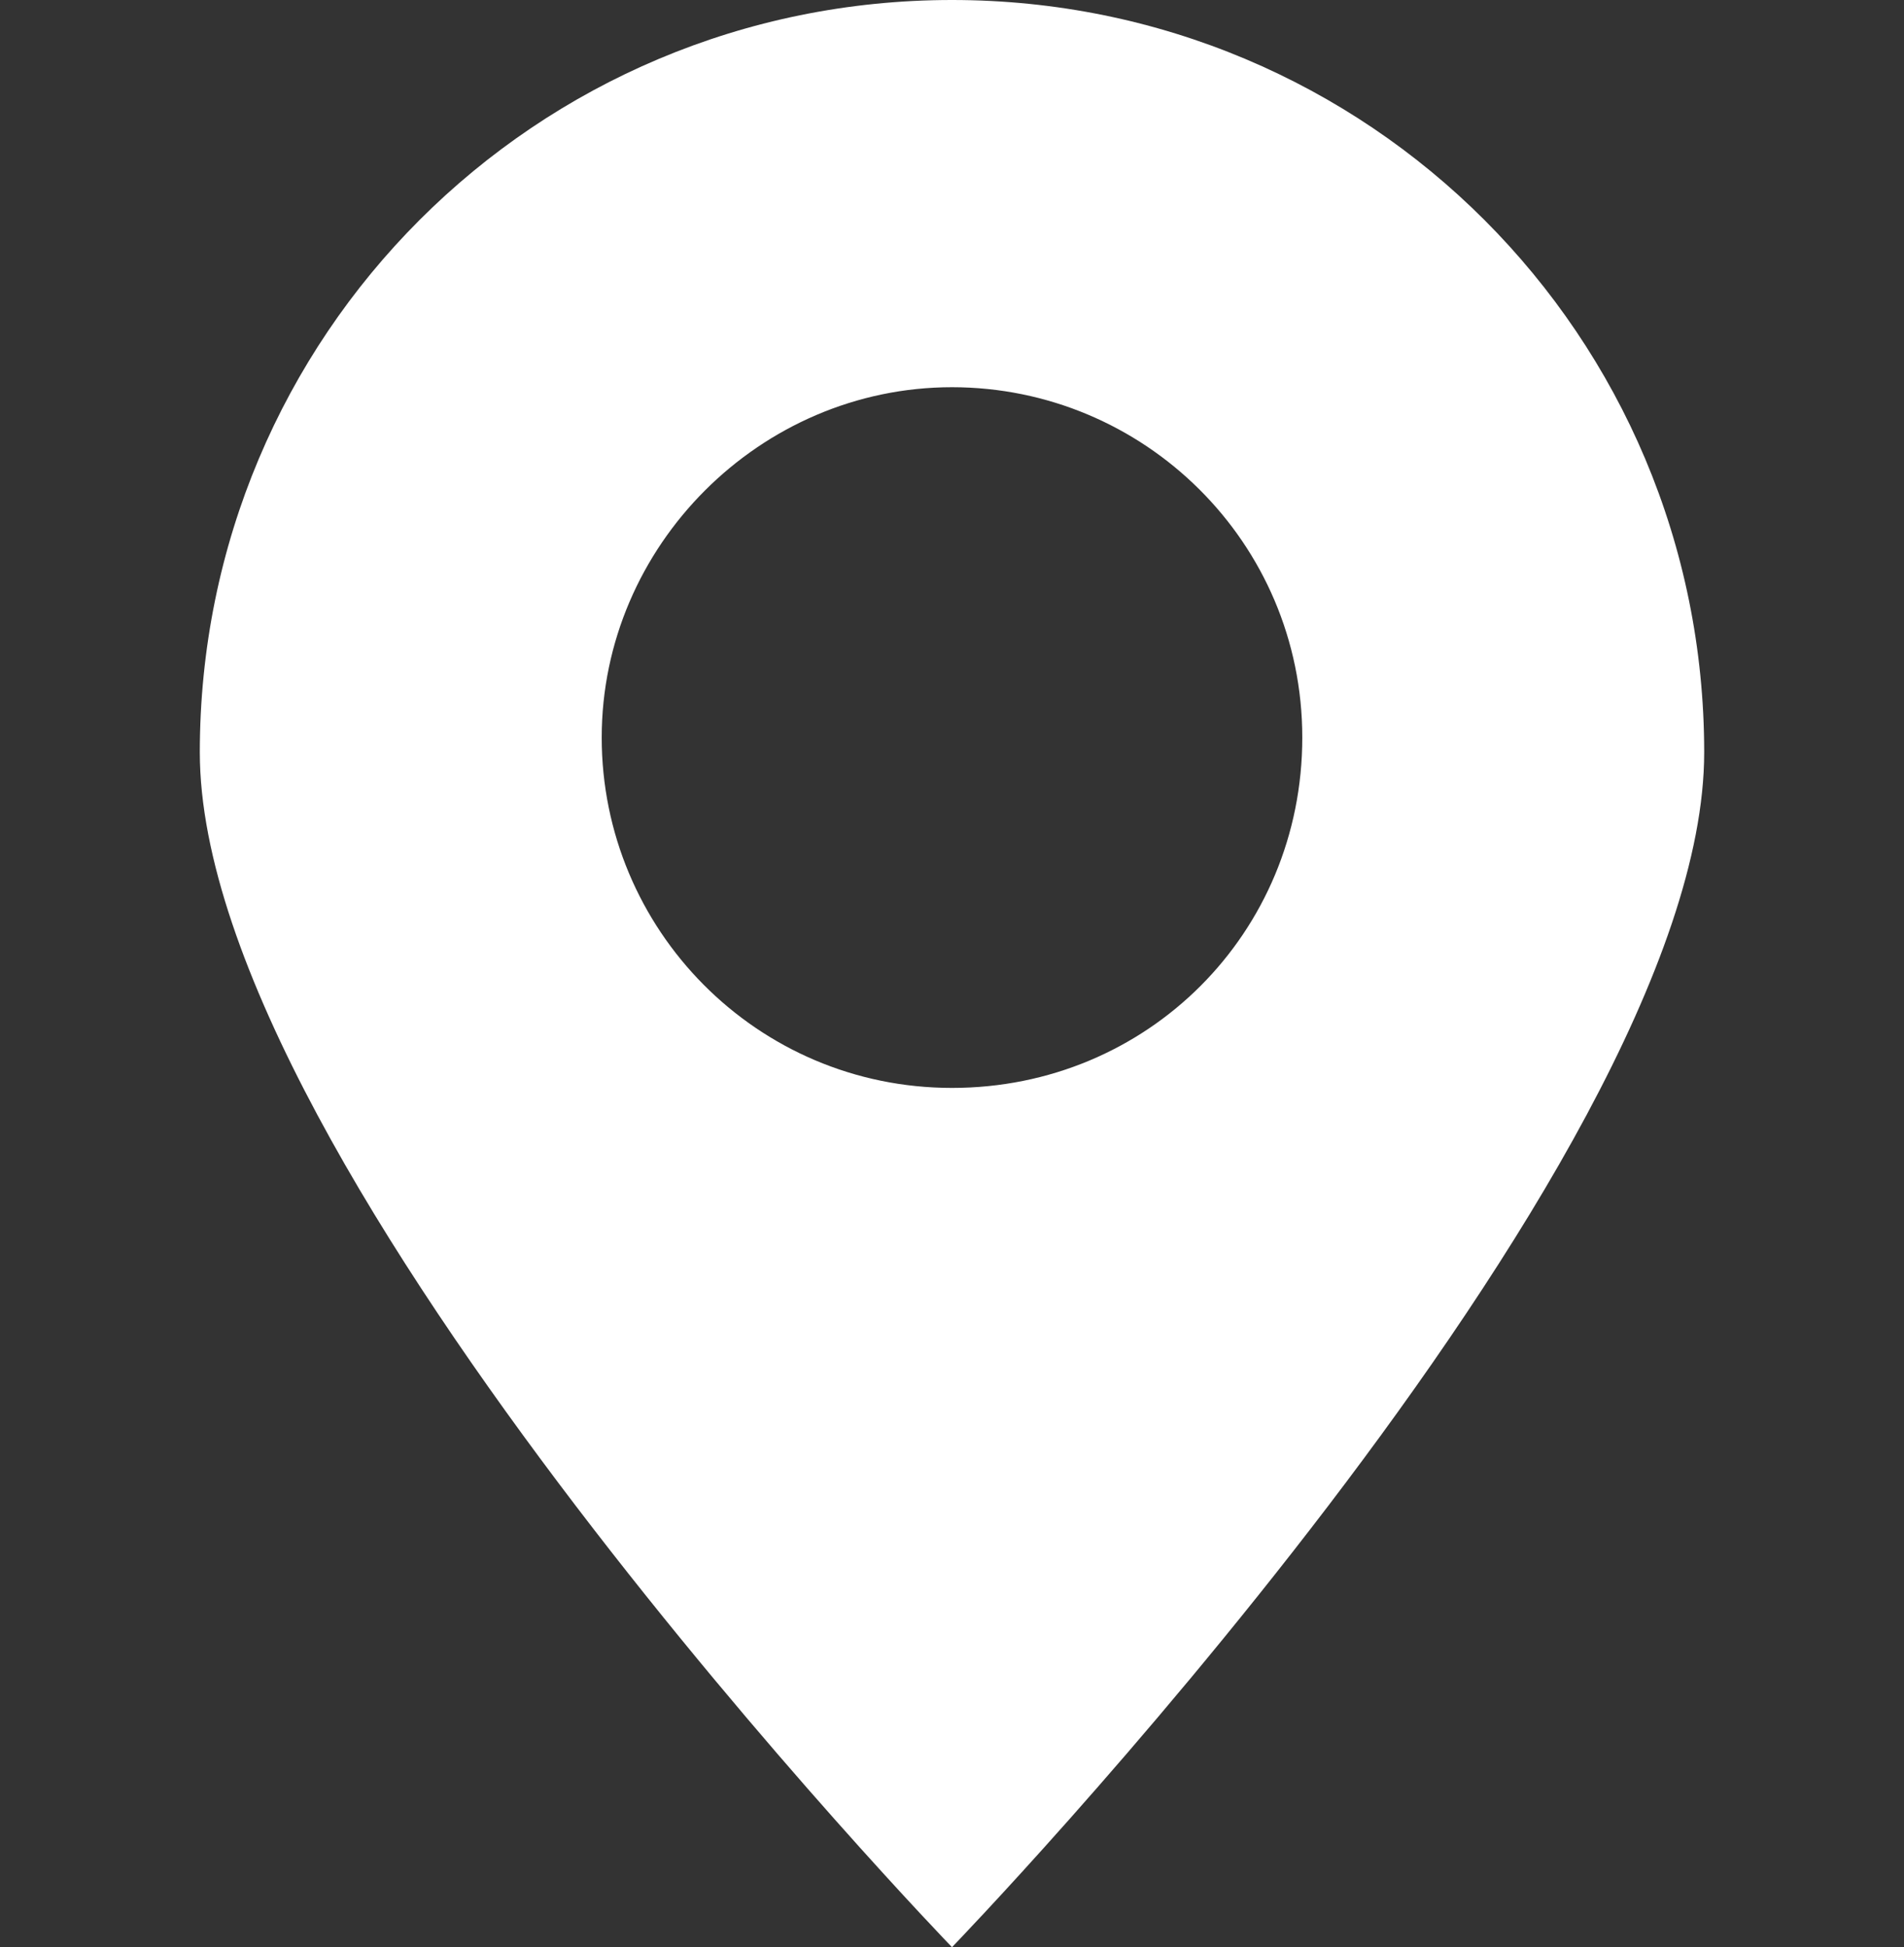
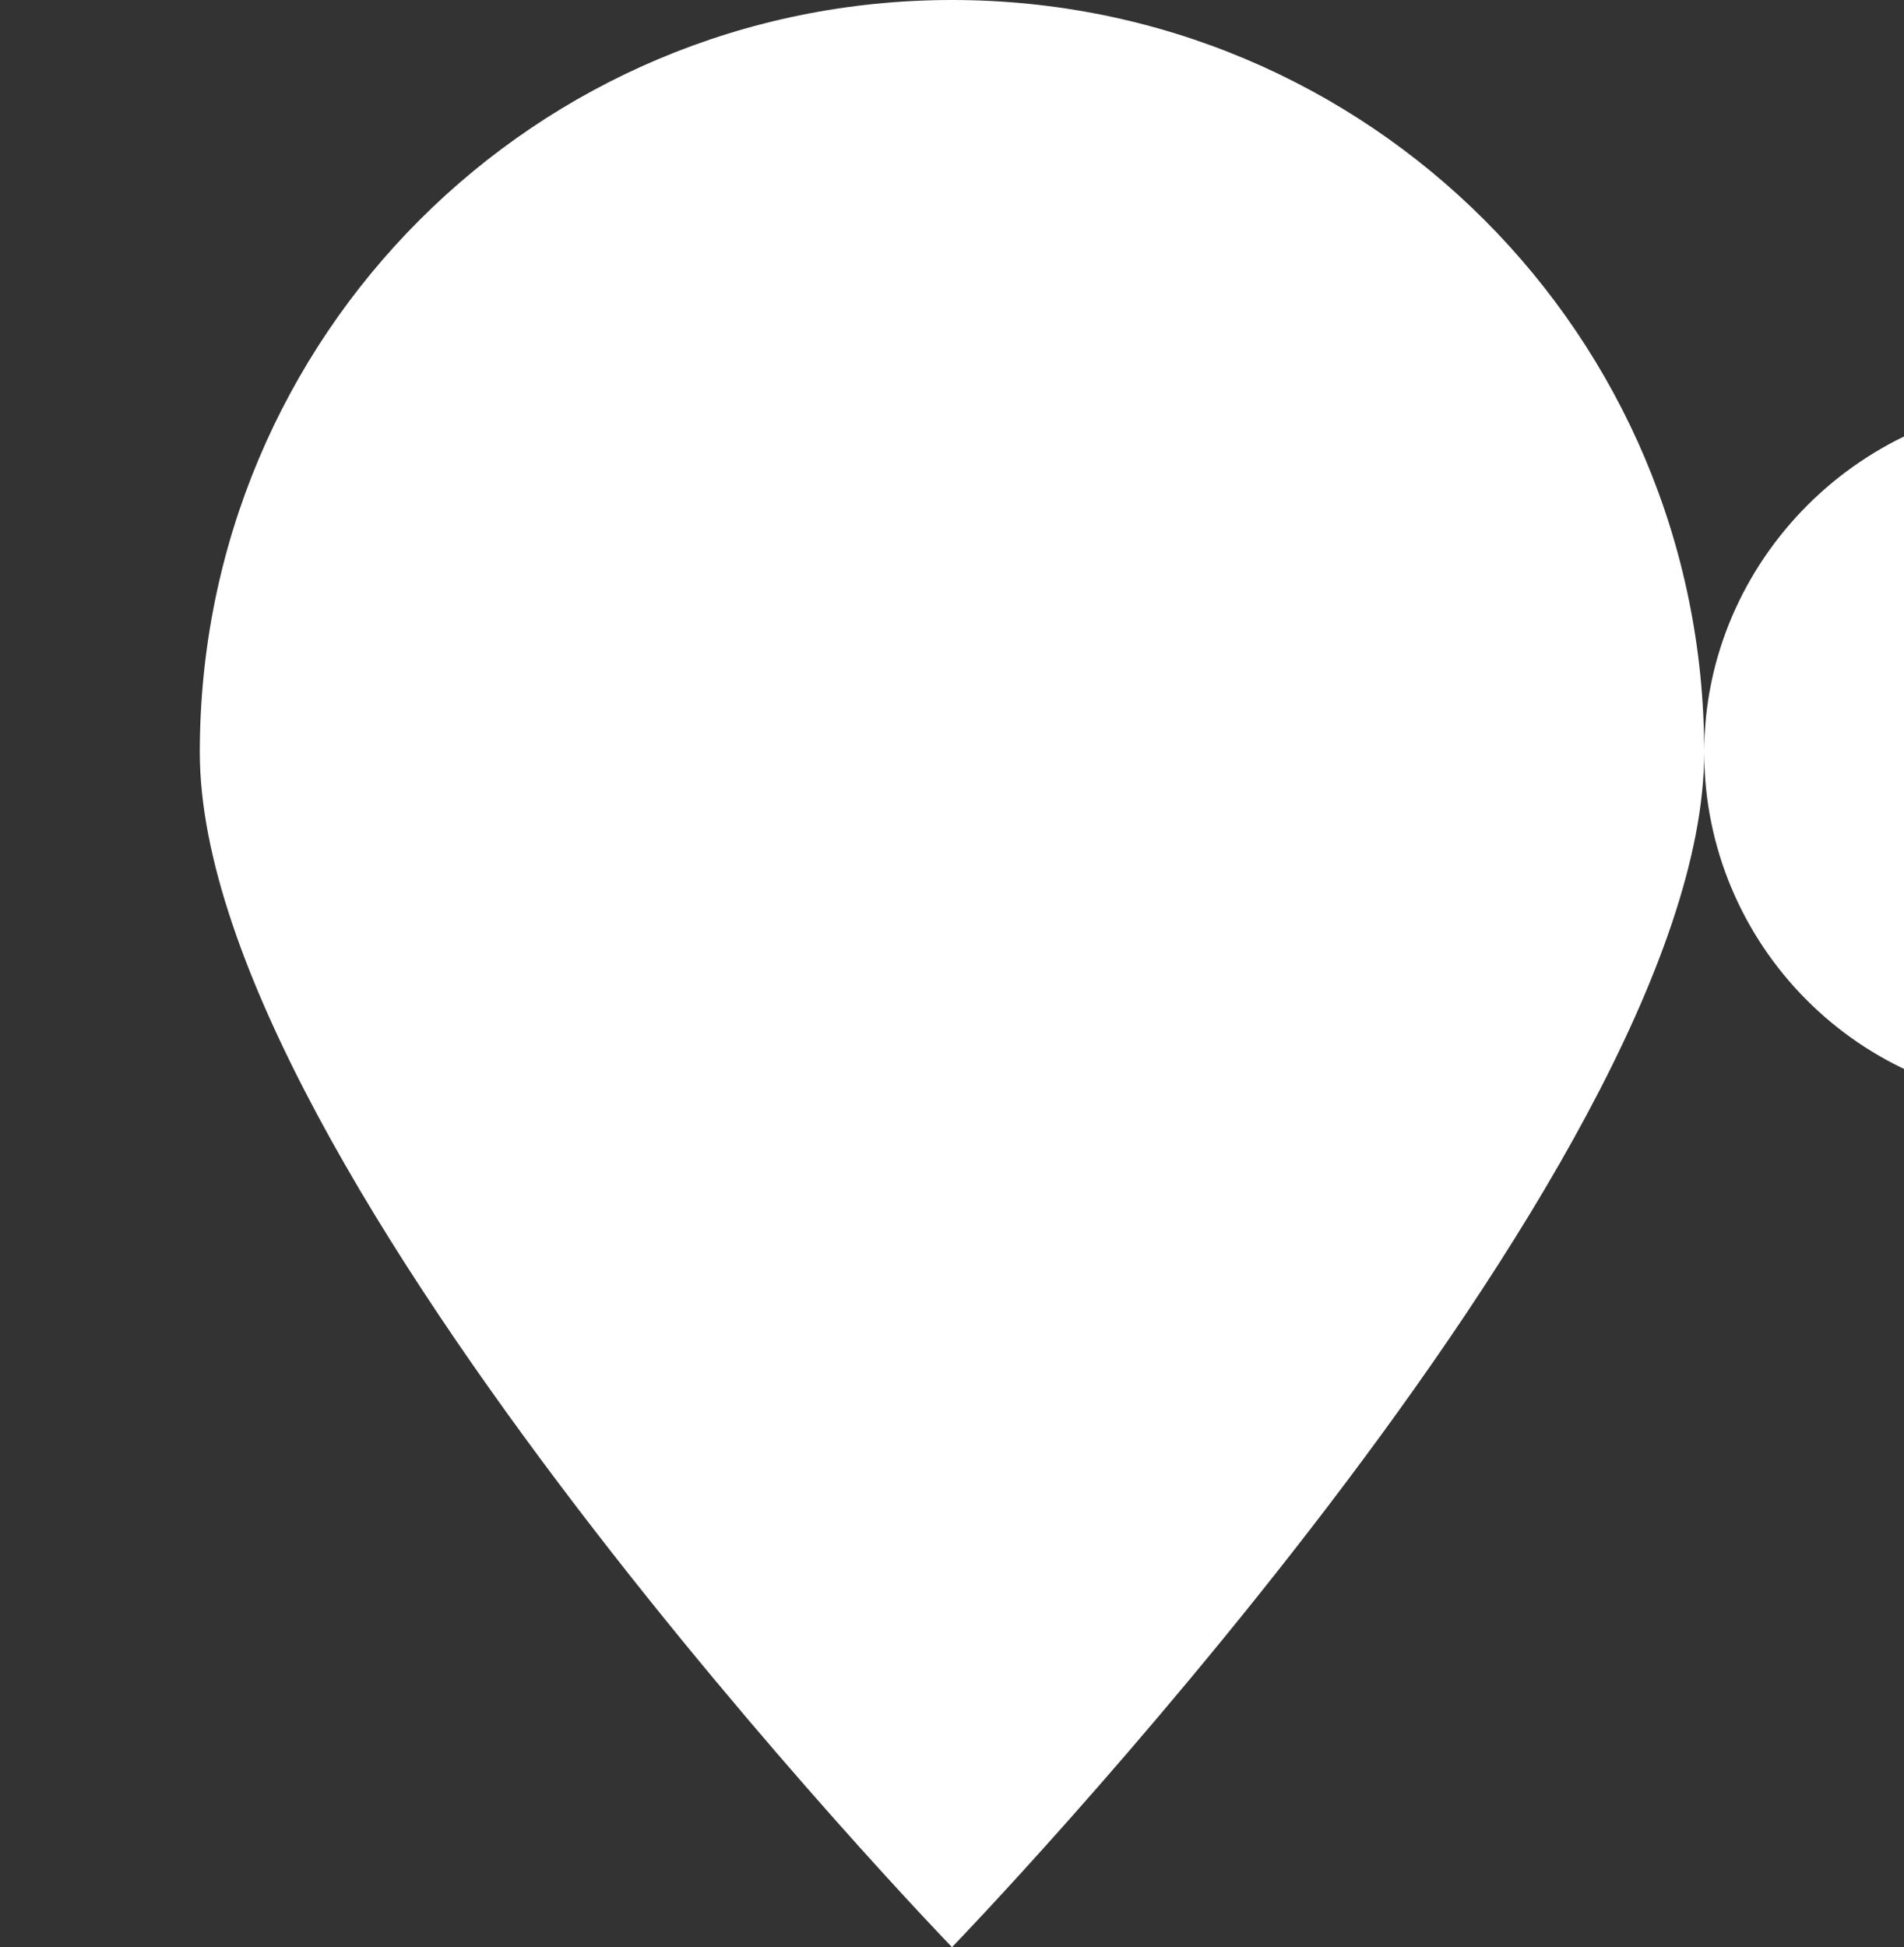
<svg xmlns="http://www.w3.org/2000/svg" id="Layer_1" data-name="Layer 1" viewBox="0 0 1200 1227">
  <rect x="0" y="0" width="1200" height="1227" fill="#333333" stroke="none" />
  <defs>
    <style>
      .cls-1 {
        stroke-width: 0px;
      }
    </style>
  </defs>
-   <path class="cls-1" fill="#fff" d="M1074.07,474.07C1074.07,211.47,862.6,0,600,0S125.93,211.47,125.93,474.07s474.07,752.93,474.07,752.93c0,0,474.07-490.34,474.07-752.93ZM379.23,464.77c0-120.84,99.93-220.77,220.77-220.77s220.77,97.6,220.77,220.77-97.6,220.77-220.77,220.77-220.77-99.93-220.77-220.77Z" />
+   <path class="cls-1" fill="#fff" d="M1074.07,474.07C1074.07,211.47,862.6,0,600,0S125.93,211.47,125.93,474.07s474.07,752.93,474.07,752.93c0,0,474.07-490.34,474.07-752.93Zc0-120.84,99.93-220.77,220.77-220.77s220.77,97.6,220.77,220.77-97.6,220.77-220.77,220.77-220.77-99.93-220.77-220.77Z" />
</svg>